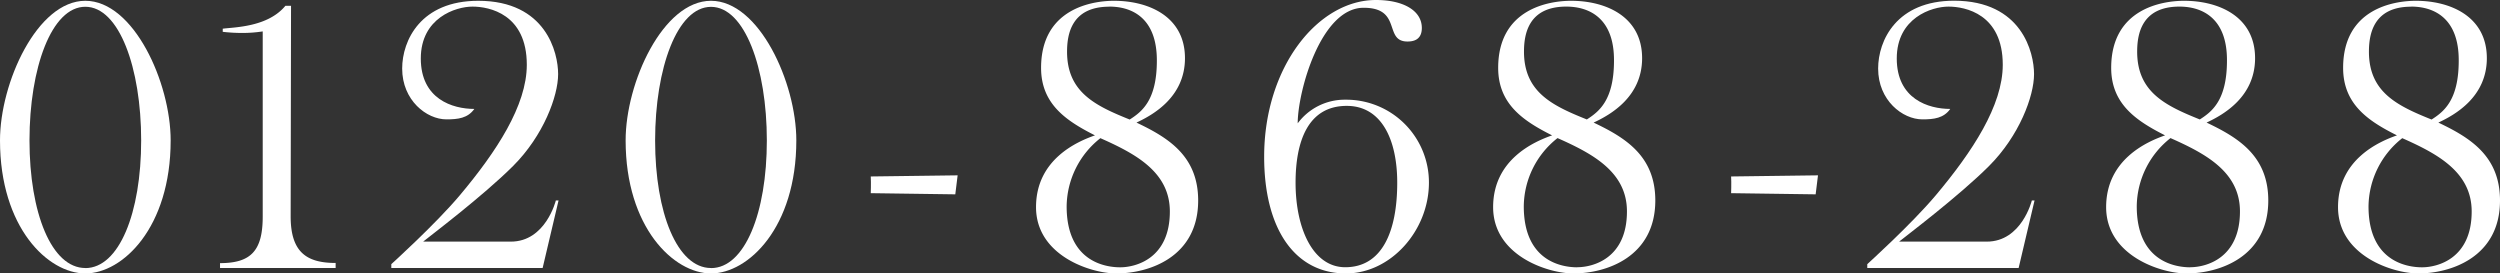
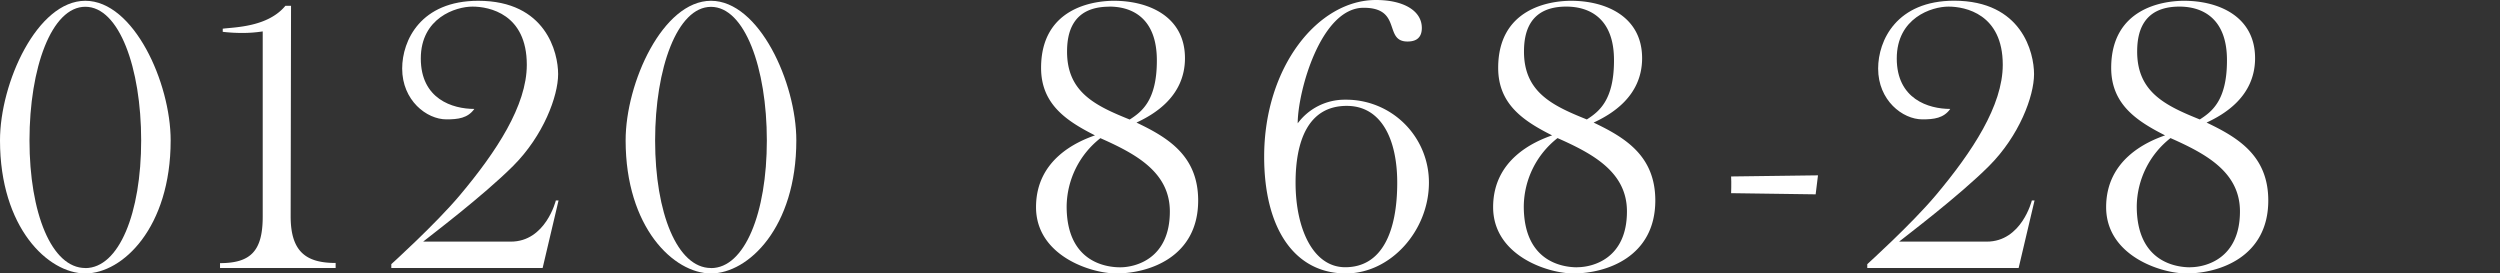
<svg xmlns="http://www.w3.org/2000/svg" viewBox="0 0 598.56 65.47">
  <rect x="0" y="0" width="598.56" height="65.47" fill="#333333" stroke="none" />
  <defs>
    <style>.cls-1{fill:#fff;}</style>
  </defs>
  <title>tel-sp</title>
  <g id="レイヤー_2" data-name="レイヤー 2">
    <g id="内容">
      <path class="cls-1" d="M20.43.19C32,.19,40.86,19.78,40.86,33.62c0,20.89-11.51,31.85-20.43,31.85S0,54.51,0,33.62C0,19.78,8.92.19,20.43.19Zm0,64C28.51,64.17,33.8,51,33.8,33.62s-5.29-32-13.37-32S7.06,16.25,7.06,33.62,12.35,64.17,20.43,64.17Z" />
      <path class="cls-1" d="M69.68,1.39l-.09,50.43c0,8.64,3.9,11.14,10.77,11.14v1.21H52.68V63c7.43,0,10.22-3,10.22-11.14V7.52a31.56,31.56,0,0,1-4.83.37,40.32,40.32,0,0,1-4.74-.27V6.87c2.79-.37,10.78-.37,15-5.48Z" />
      <path class="cls-1" d="M93.69,64.17v-.93s10.59-9.56,16.44-16.53c8.73-10.4,16-21.45,16-31.2,0-12.17-9-13.93-13-13.93S100.75,4.27,100.75,14s7.62,12.08,12.82,12.08c-1.58,2.22-3.9,2.5-6.69,2.5-4.74,0-10.59-4.55-10.59-12.16C96.29,9.66,100.75.19,114.5.19c16.25,0,19.13,12.44,19.13,17.55,0,5.29-3.53,14.76-10.78,22s-20.06,16.9-21.54,18.11h21c8.35,0,10.77-9.85,10.77-9.85h.65l-3.81,16.16Z" />
      <path class="cls-1" d="M170.23.19c11.51,0,20.43,19.59,20.43,33.43,0,20.89-11.52,31.85-20.43,31.85s-20.44-11-20.44-31.85C149.79,19.78,158.71.19,170.23.19Zm0,64c8.07,0,13.37-13.19,13.37-30.55s-5.3-32-13.37-32-13.38,14.67-13.38,32S162.15,64.17,170.23,64.17Z" />
-       <path class="cls-1" d="M228.72,46.53l-20.24-.28s.09-2.42,0-4l20.8-.27Z" />
      <path class="cls-1" d="M267.27,65.47c-6.13,0-19.22-4.27-19.22-15.88,0-11.42,9.84-15.69,14.11-17.18-6.78-3.44-12.9-7.43-12.9-16.16C249.26,2,261.61.19,266.71.19c8.36,0,17,3.8,17,13.74,0,9.29-7.62,13.56-11.61,15.42,7.62,3.62,14.77,8,14.77,18.66C286.87,61.57,275.07,65.47,267.27,65.47ZM268.2,64c3.62,0,11.89-2,11.89-13.37,0-9.47-8.27-13.84-16.63-17.55a21.06,21.06,0,0,0-8.08,16.34C255.38,62.59,264.58,64,268.2,64Zm-2.6-62.4c-9,0-10.12,6.5-10.12,10.77,0,9.66,6.68,12.91,15,16.25,2.88-1.85,6.5-4.55,6.5-14.11C277,4.27,271,1.58,265.6,1.58Z" />
      <path class="cls-1" d="M302.67,37.52C302.67,16,315.58,0,329.42,0c6.68,0,11,2.6,11,6.69,0,3-2.23,3.25-3.44,3.25-5.76,0-1.21-8.08-10.49-8.08-10.31,0-15.79,20.15-15.79,27.67a14,14,0,0,1,11.42-5.66,19.8,19.8,0,0,1,20,19.87c0,11.42-9.1,21.73-19.88,21.73C310,65.47,302.67,54.79,302.67,37.52Zm7.52,6.22c0,11,4.18,20.24,11.89,20.24,8.82,0,12.45-8.54,12.45-20.24,0-10.4-3.81-18.39-12.08-18.39C313.07,25.35,310.19,34,310.19,43.74Z" />
      <path class="cls-1" d="M376.72,65.47c-6.13,0-19.23-4.27-19.23-15.88,0-11.42,9.85-15.69,14.12-17.18C364.83,29,358.7,25,358.7,16.25,358.7,2,371.05.19,376.16.19c8.36,0,17,3.8,17,13.74,0,9.29-7.61,13.56-11.61,15.42,7.62,3.62,14.77,8,14.77,18.66C396.31,61.57,384.52,65.47,376.72,65.47Zm.92-1.49c3.63,0,11.89-2,11.89-13.37,0-9.47-8.26-13.84-16.62-17.55a21,21,0,0,0-8.08,16.34C364.83,62.59,374,64,377.64,64ZM375,1.58c-9,0-10.12,6.5-10.12,10.77,0,9.66,6.69,12.91,15.05,16.25,2.87-1.85,6.5-4.55,6.5-14.11C386.47,4.27,380.43,1.58,375,1.58Z" />
      <path class="cls-1" d="M434.71,46.53l-20.24-.28s.09-2.42,0-4l20.8-.27Z" />
      <path class="cls-1" d="M447.07,64.17v-.93s10.59-9.56,16.44-16.53c8.73-10.4,16-21.45,16-31.2,0-12.17-9-13.93-13-13.93S454.13,4.27,454.13,14s7.61,12.08,12.81,12.08c-1.57,2.22-3.9,2.5-6.68,2.5-4.74,0-10.59-4.55-10.59-12.16,0-6.78,4.46-16.25,18.2-16.25C484.12.19,487,12.63,487,17.74c0,5.29-3.53,14.76-10.77,22s-20.06,16.9-21.54,18.11h21c8.36,0,10.78-9.85,10.78-9.85h.65l-3.81,16.16Z" />
      <path class="cls-1" d="M523.48,65.47c-6.13,0-19.22-4.27-19.22-15.88,0-11.42,9.84-15.69,14.11-17.18-6.78-3.44-12.9-7.43-12.9-16.16C505.47,2,517.82.19,522.92.19c8.36,0,17,3.8,17,13.74,0,9.29-7.62,13.56-11.61,15.42,7.62,3.62,14.77,8,14.77,18.66C543.08,61.57,531.28,65.47,523.48,65.47Zm.93-1.49c3.62,0,11.89-2,11.89-13.37,0-9.47-8.27-13.84-16.63-17.55a21.06,21.06,0,0,0-8.08,16.34C511.59,62.59,520.79,64,524.41,64Zm-2.6-62.4c-9,0-10.12,6.5-10.12,10.77,0,9.66,6.68,12.91,15,16.25,2.88-1.85,6.5-4.55,6.5-14.11C533.23,4.27,527.2,1.58,521.81,1.58Z" />
-       <path class="cls-1" d="M579,65.47c-6.13,0-19.22-4.27-19.22-15.88,0-11.42,9.84-15.69,14.11-17.18C567.08,29,561,25,561,16.25,561,2,573.3.19,578.41.19c8.36,0,17,3.8,17,13.74,0,9.29-7.62,13.56-11.61,15.42,7.61,3.62,14.76,8,14.76,18.66C598.56,61.57,586.77,65.47,579,65.47ZM579.9,64c3.62,0,11.88-2,11.88-13.37,0-9.47-8.26-13.84-16.62-17.55a21.06,21.06,0,0,0-8.08,16.34C567.08,62.59,576.28,64,579.9,64Zm-2.6-62.4c-9,0-10.12,6.5-10.12,10.77,0,9.66,6.68,12.91,15,16.25,2.88-1.85,6.5-4.55,6.5-14.11C588.72,4.27,582.68,1.58,577.3,1.58Z" />
    </g>
  </g>
</svg>